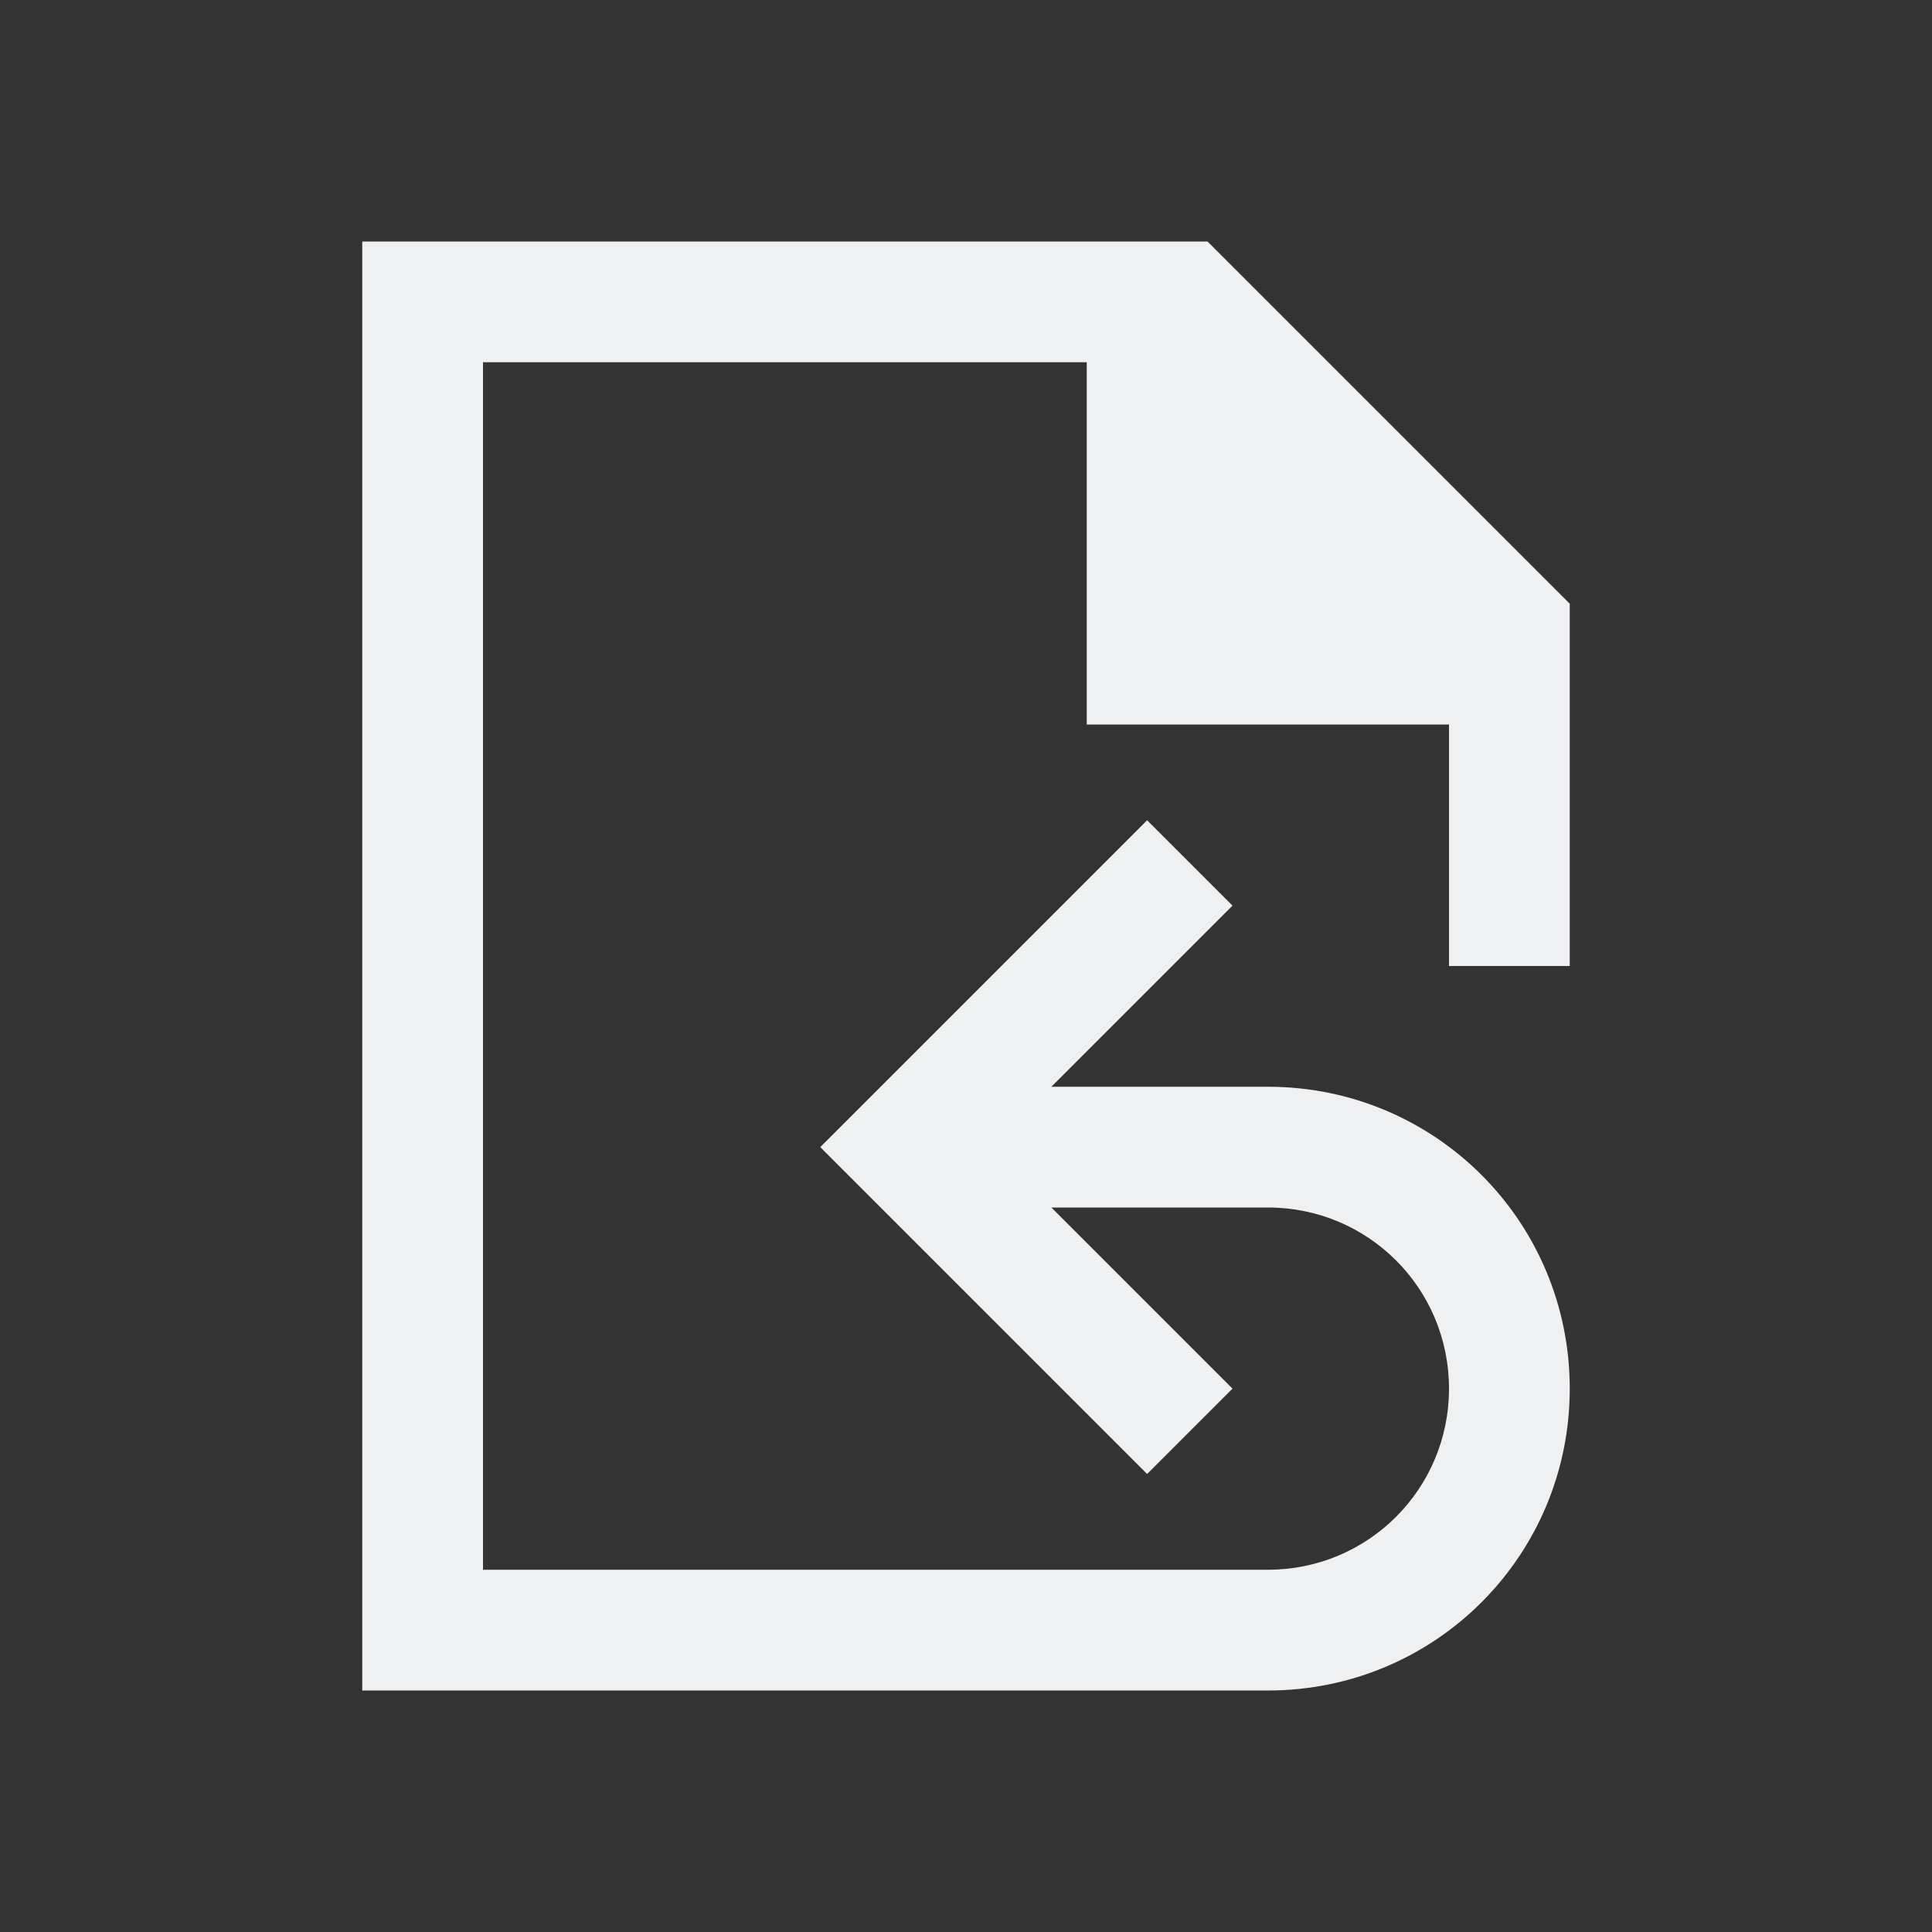
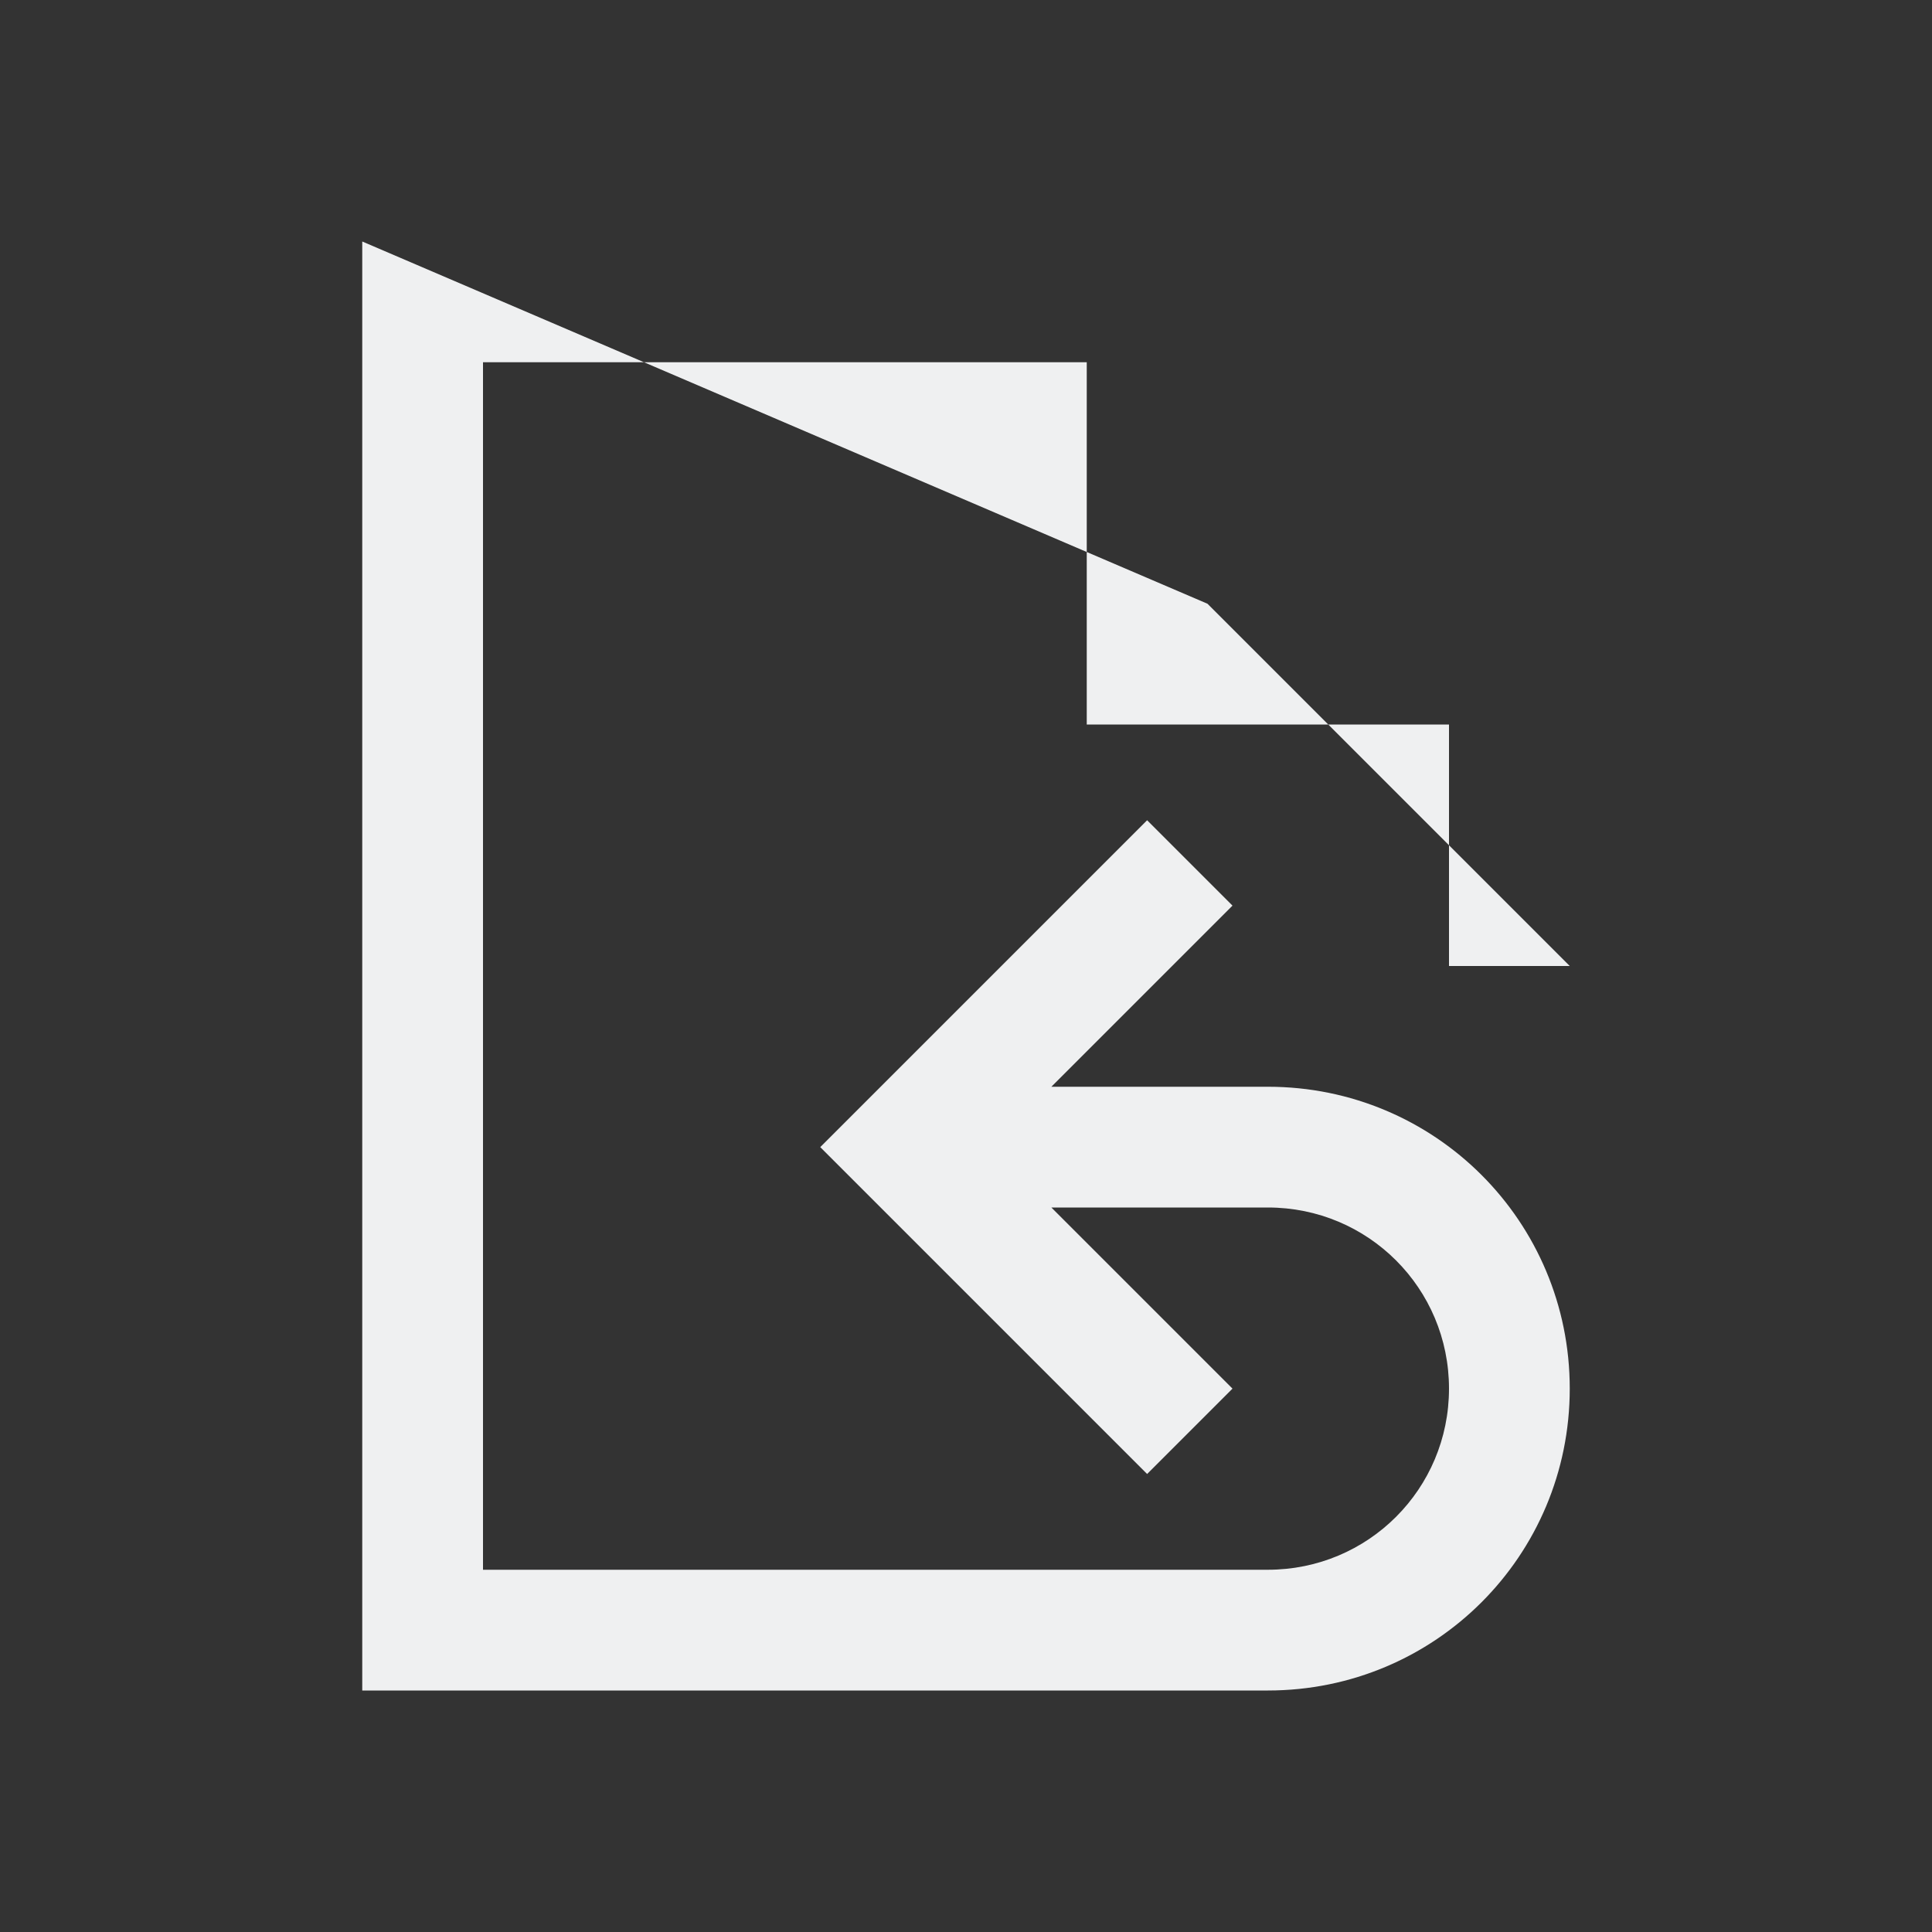
<svg xmlns="http://www.w3.org/2000/svg" viewBox="0 0 16 16">
  <rect x="0" y="0" width="16" height="16" fill="#333333" stroke="none" />
  <style type="text/css" id="current-color-scheme">
        .ColorScheme-Text {
            color:#eff0f1;
        }
    </style>
-   <path d="m3 2v12h7.5c1.385 0 2.5-1.115 2.5-2.5s-1.115-2.5-2.5-2.5h-1.793l1.5-1.5-.707-.707-2.707 2.707 2.707 2.707.707-.707-1.5-1.5h1.793c.831 0 1.5.669 1.5 1.5s-.669 1.5-1.5 1.5h-6.5v-10h5v3h3v2h1v-3l-3-3z" class="ColorScheme-Text" fill="currentColor" />
+   <path d="m3 2v12h7.5c1.385 0 2.5-1.115 2.5-2.5s-1.115-2.5-2.5-2.5h-1.793l1.5-1.5-.707-.707-2.707 2.707 2.707 2.707.707-.707-1.5-1.5h1.793c.831 0 1.5.669 1.5 1.5s-.669 1.5-1.5 1.5h-6.5v-10h5v3h3v2h1l-3-3z" class="ColorScheme-Text" fill="currentColor" />
</svg>